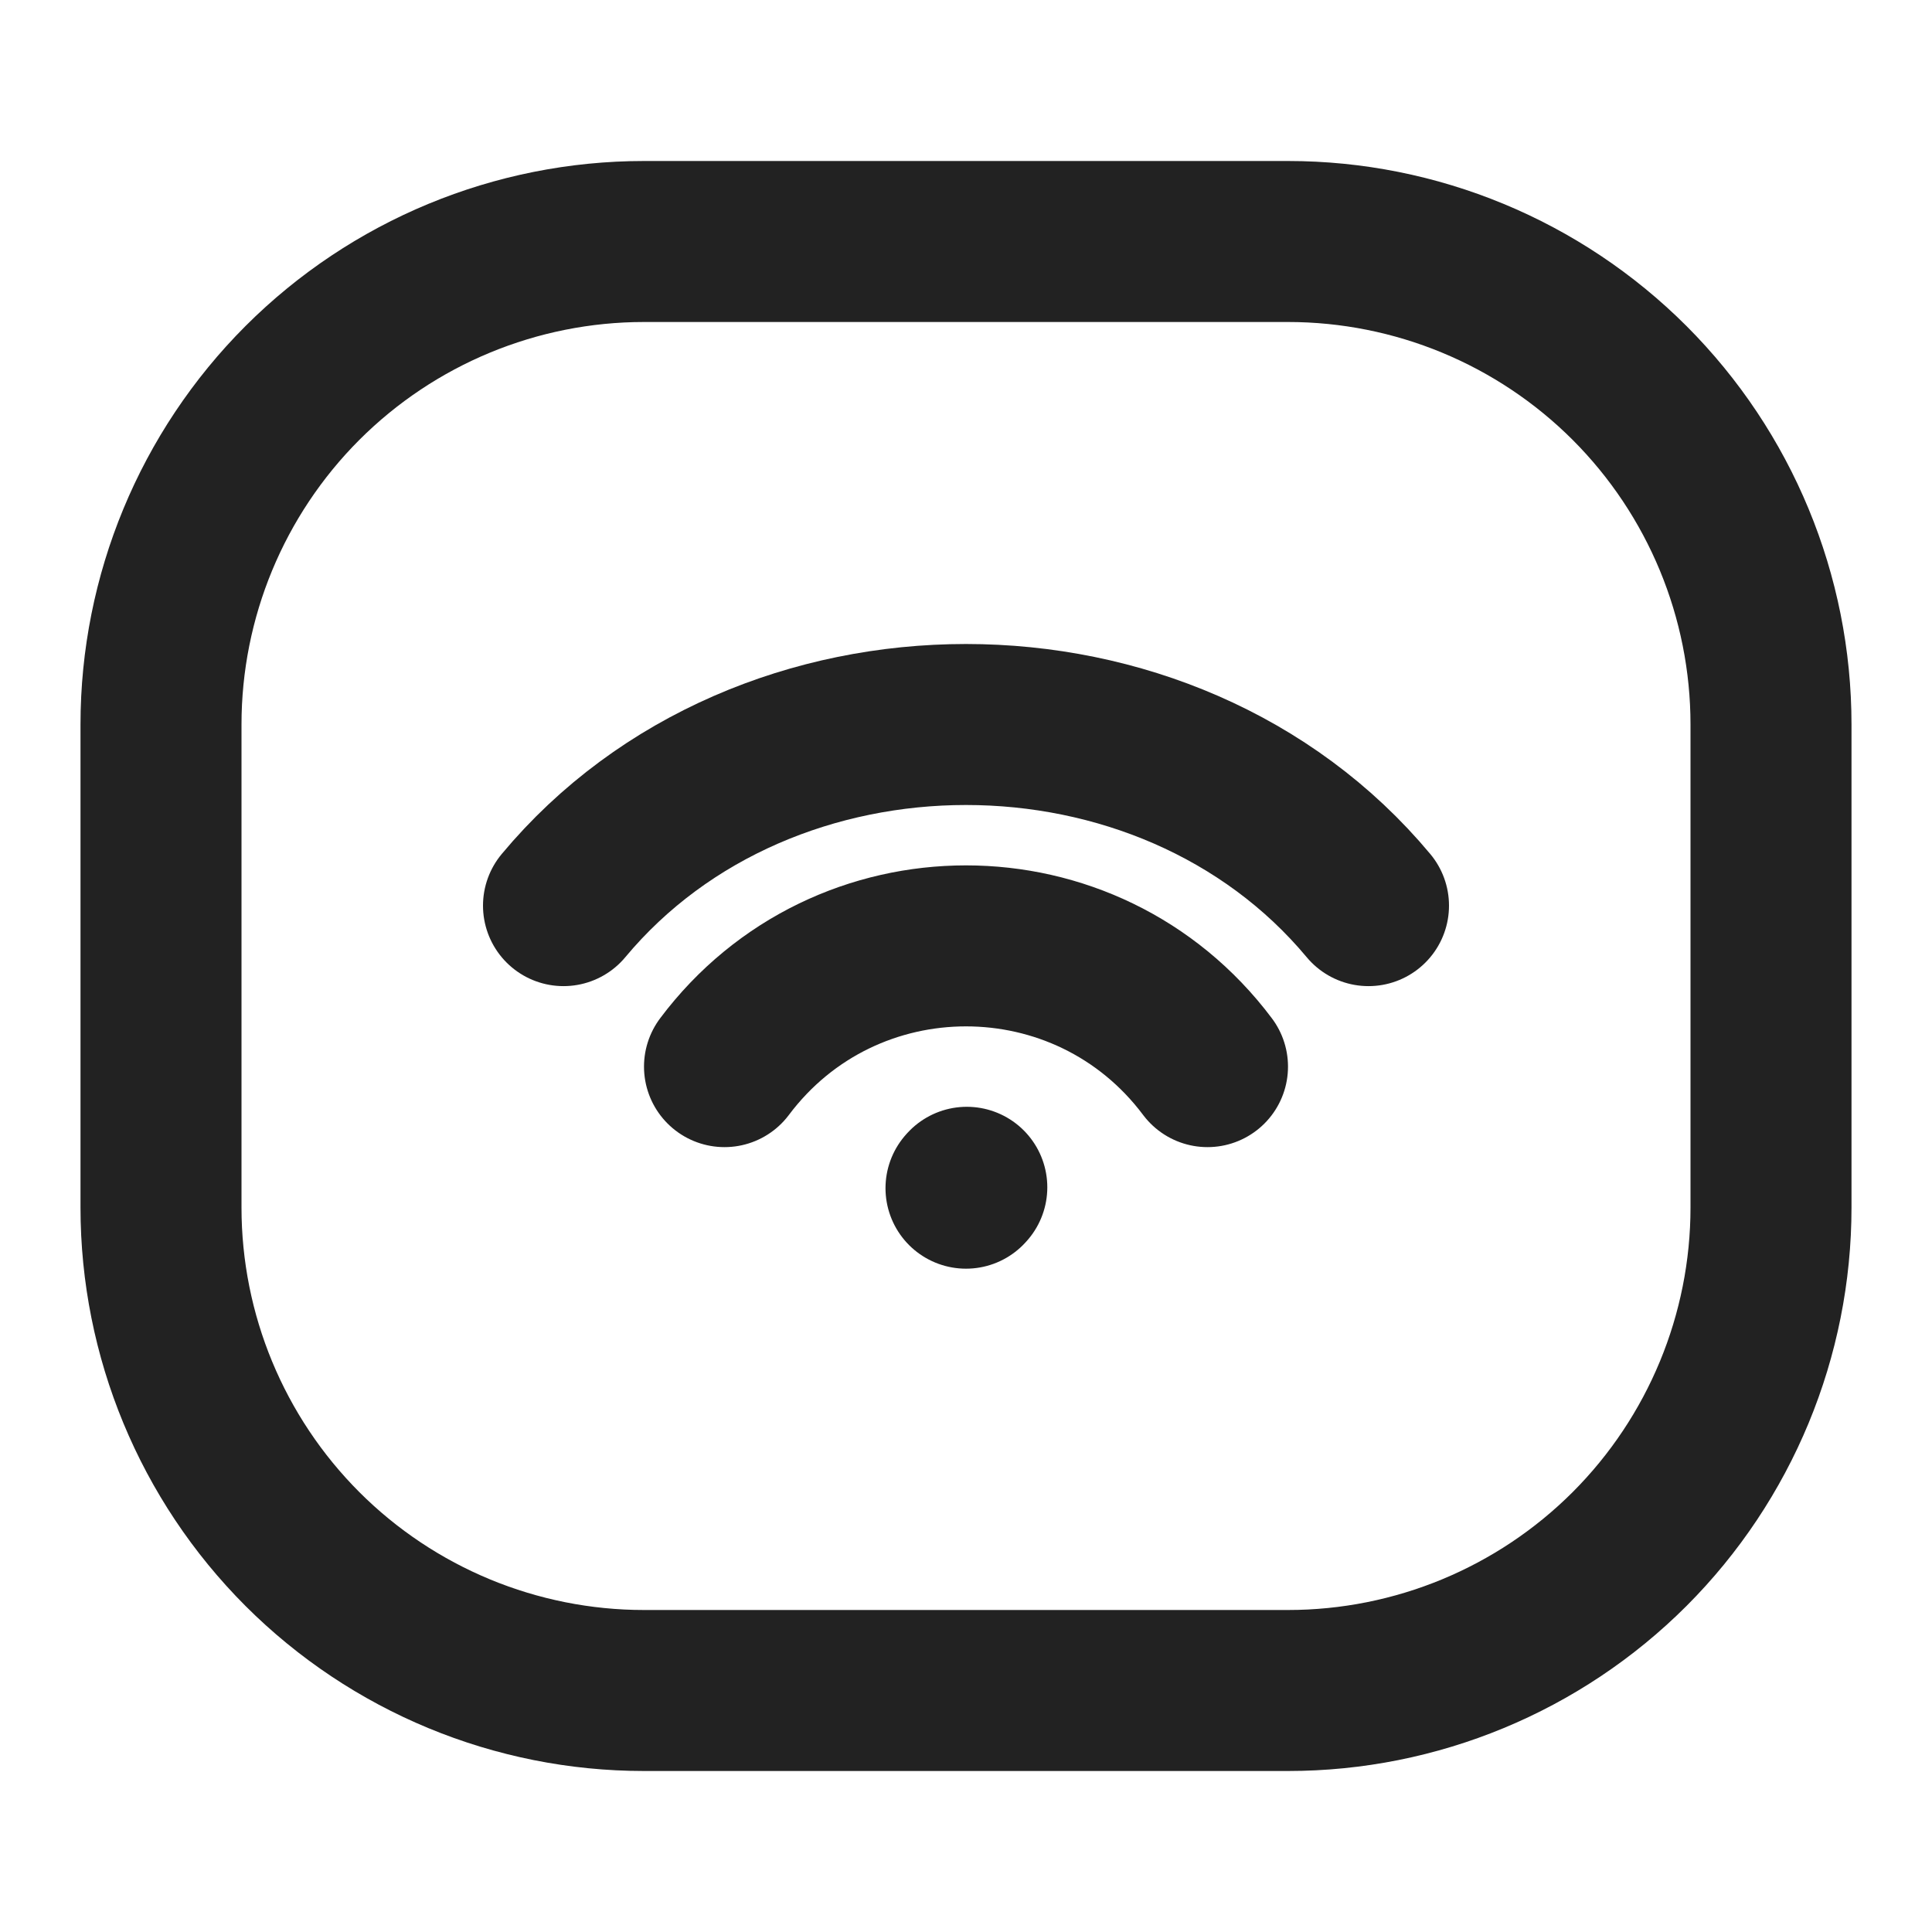
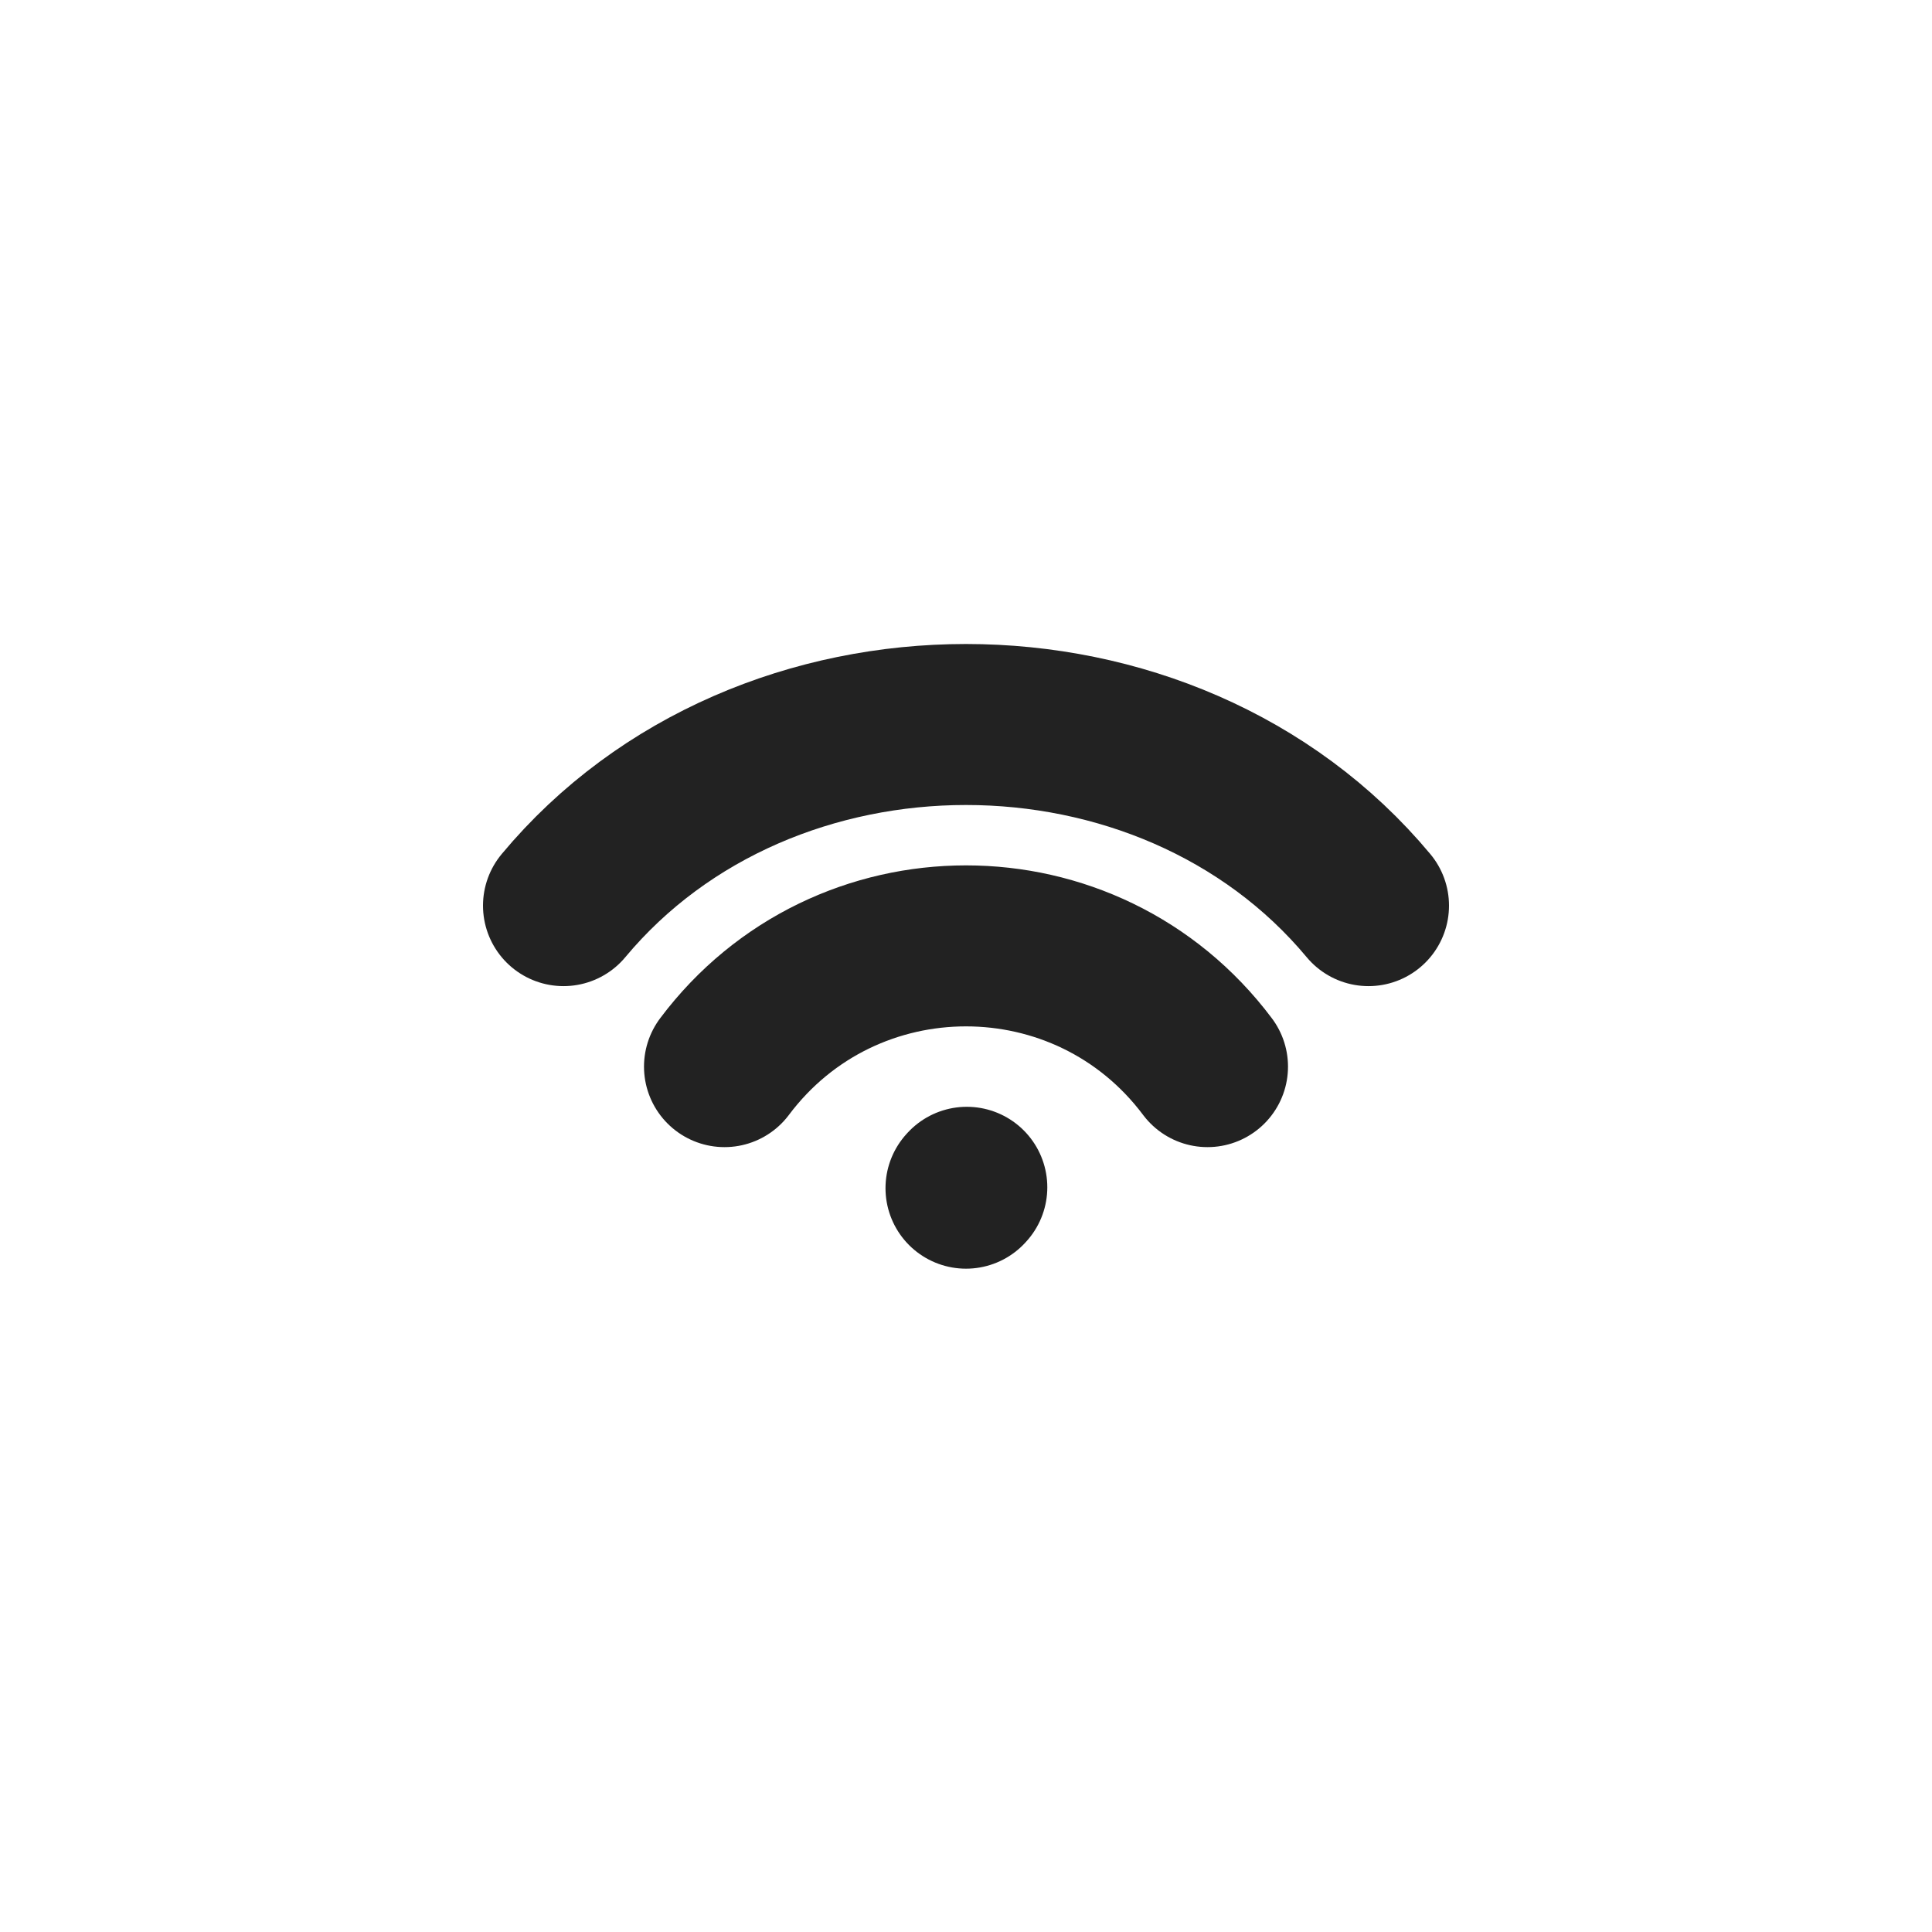
<svg xmlns="http://www.w3.org/2000/svg" width="24" height="24" viewBox="0 0 24 24" fill="none">
  <g id="iconoir:wifi-tag">
    <g id="Group">
-       <path id="Vector" d="M2 15V9C2 7.409 2.632 5.883 3.757 4.757C4.883 3.632 6.409 3 8 3H16C17.591 3 19.117 3.632 20.243 4.757C21.368 5.883 22 7.409 22 9V15C22 16.591 21.368 18.117 20.243 19.243C19.117 20.368 17.591 21 16 21H8C6.409 21 4.883 20.368 3.757 19.243C2.632 18.117 2 16.591 2 15Z" stroke="#222222" stroke-width="2" />
      <path id="Vector_2" d="M12 14.76L12.01 14.749M7 11.25C9.5 8.25 14.5 8.25 17 11.25M9 13.25C10.5 11.25 13.5 11.25 15 13.25" stroke="#222222" stroke-width="2" stroke-linecap="round" stroke-linejoin="round" />
    </g>
  </g>
</svg>